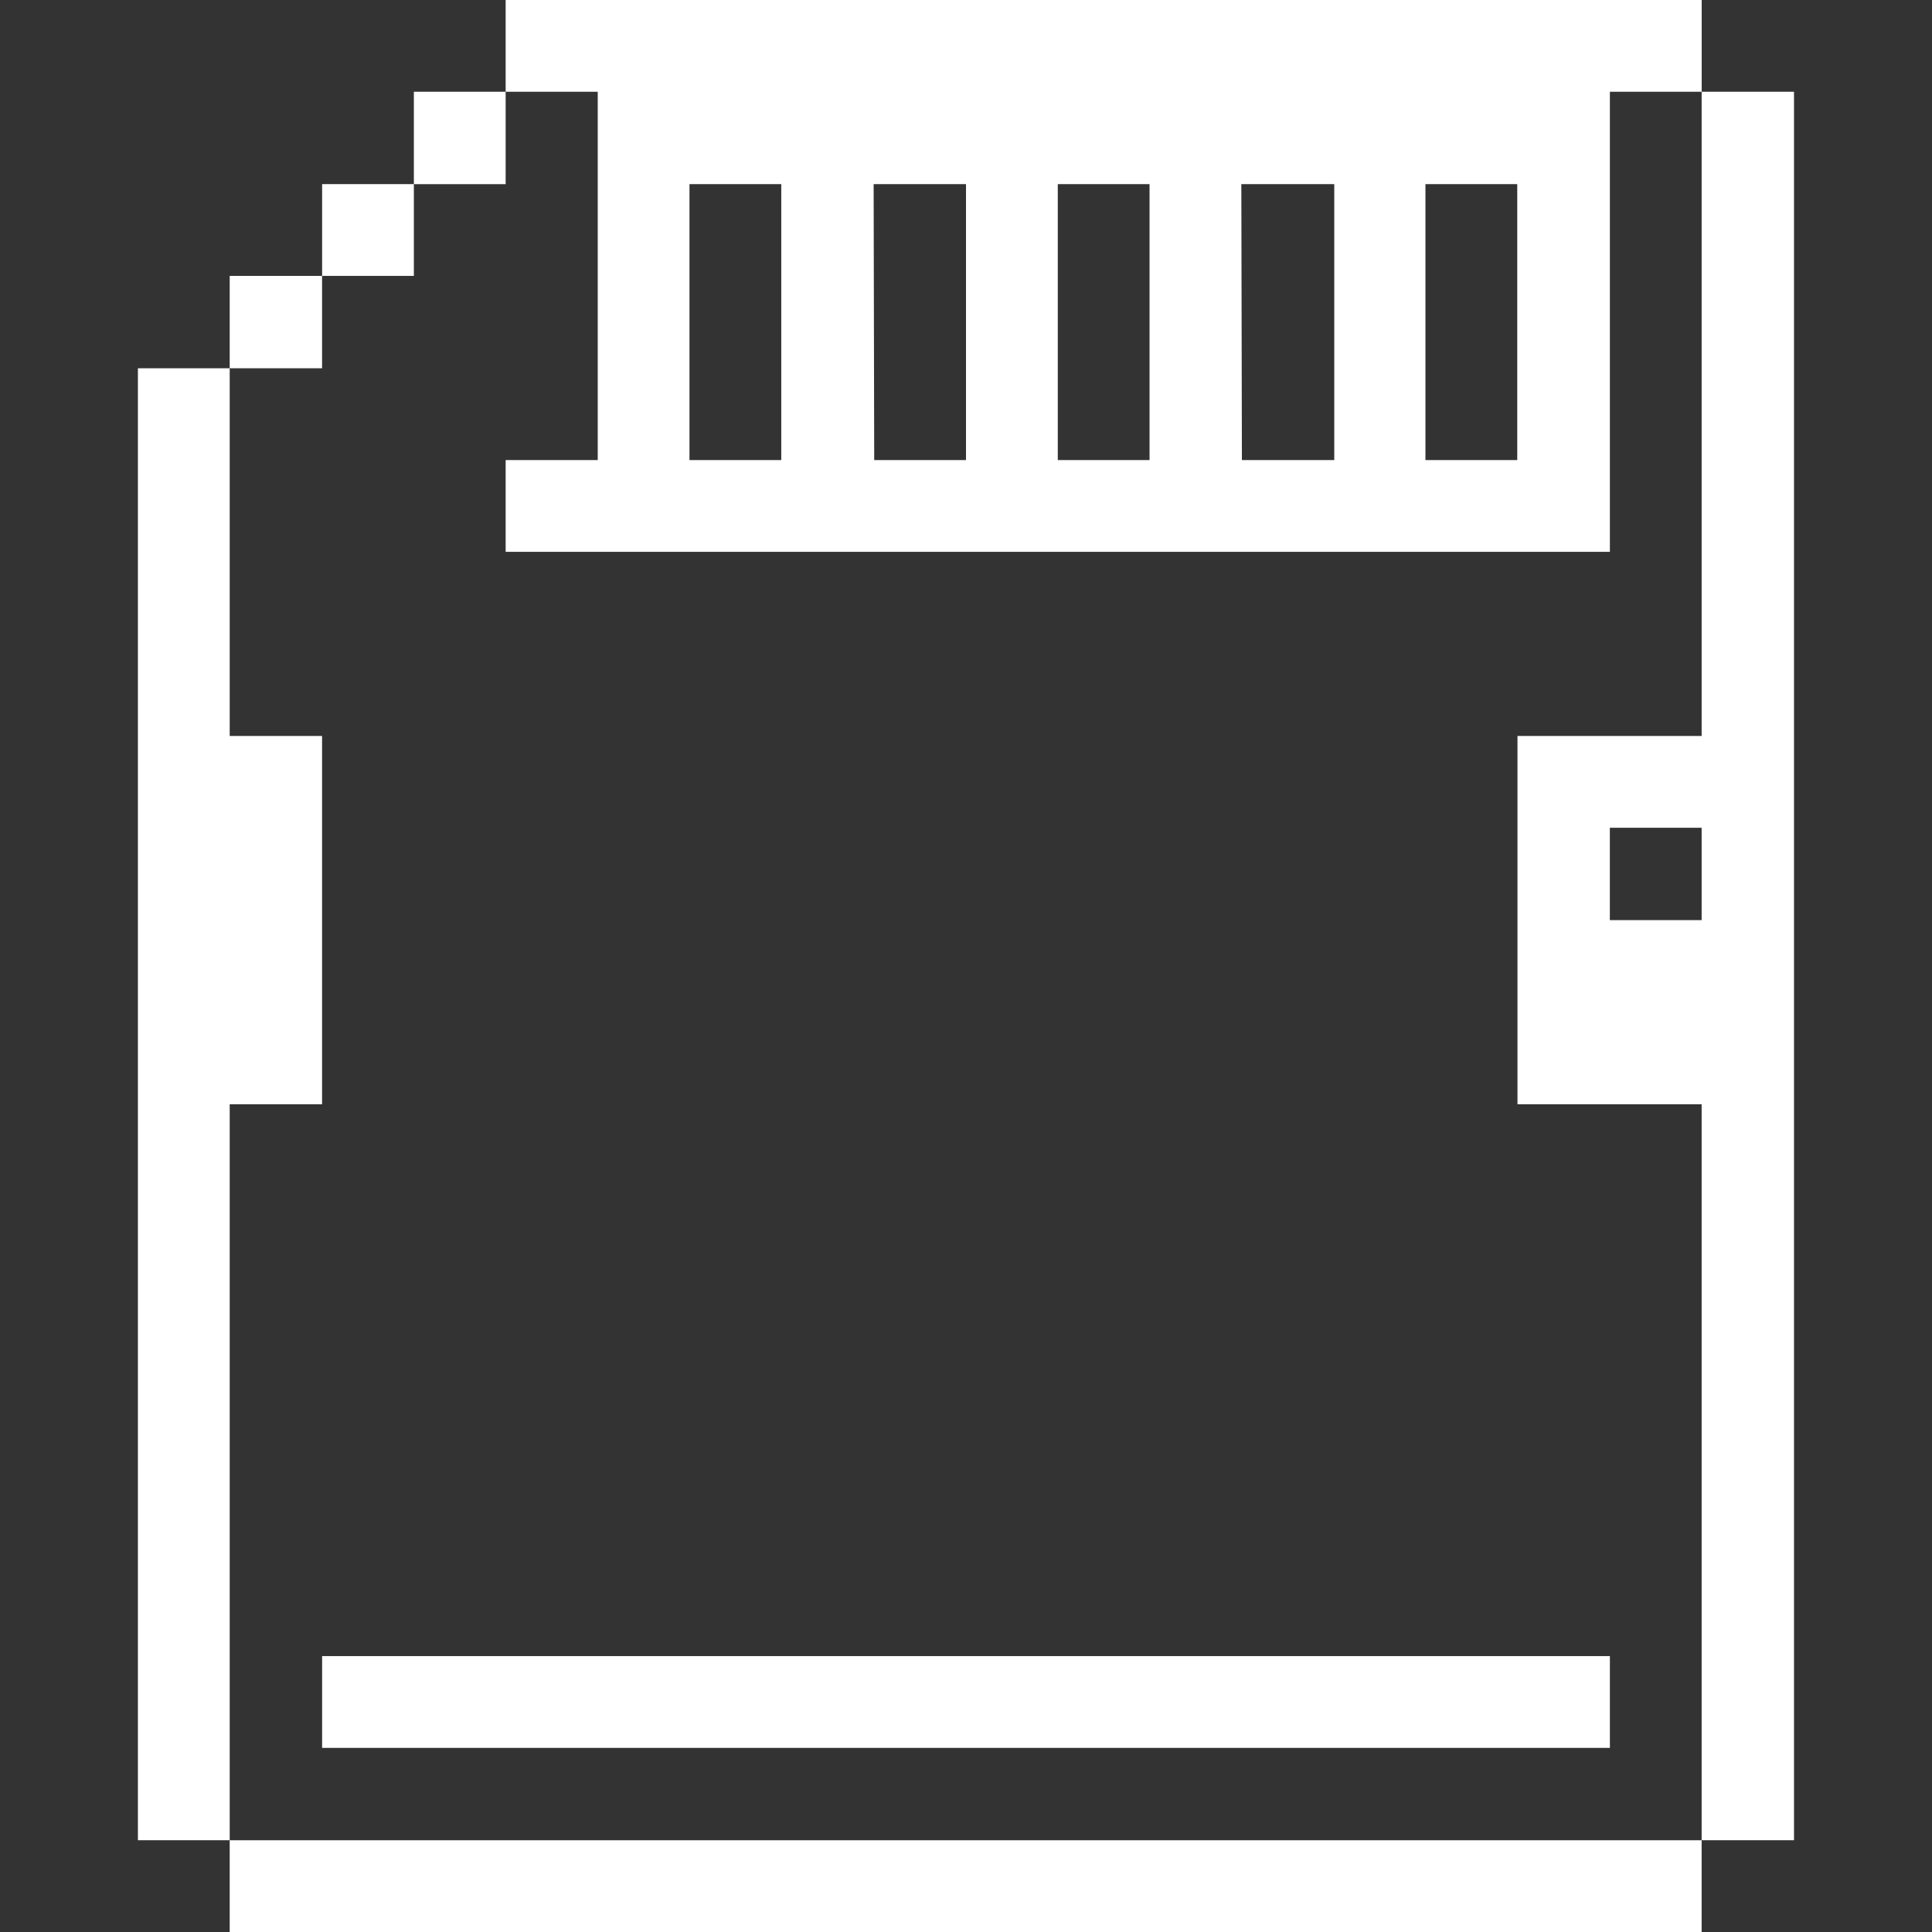
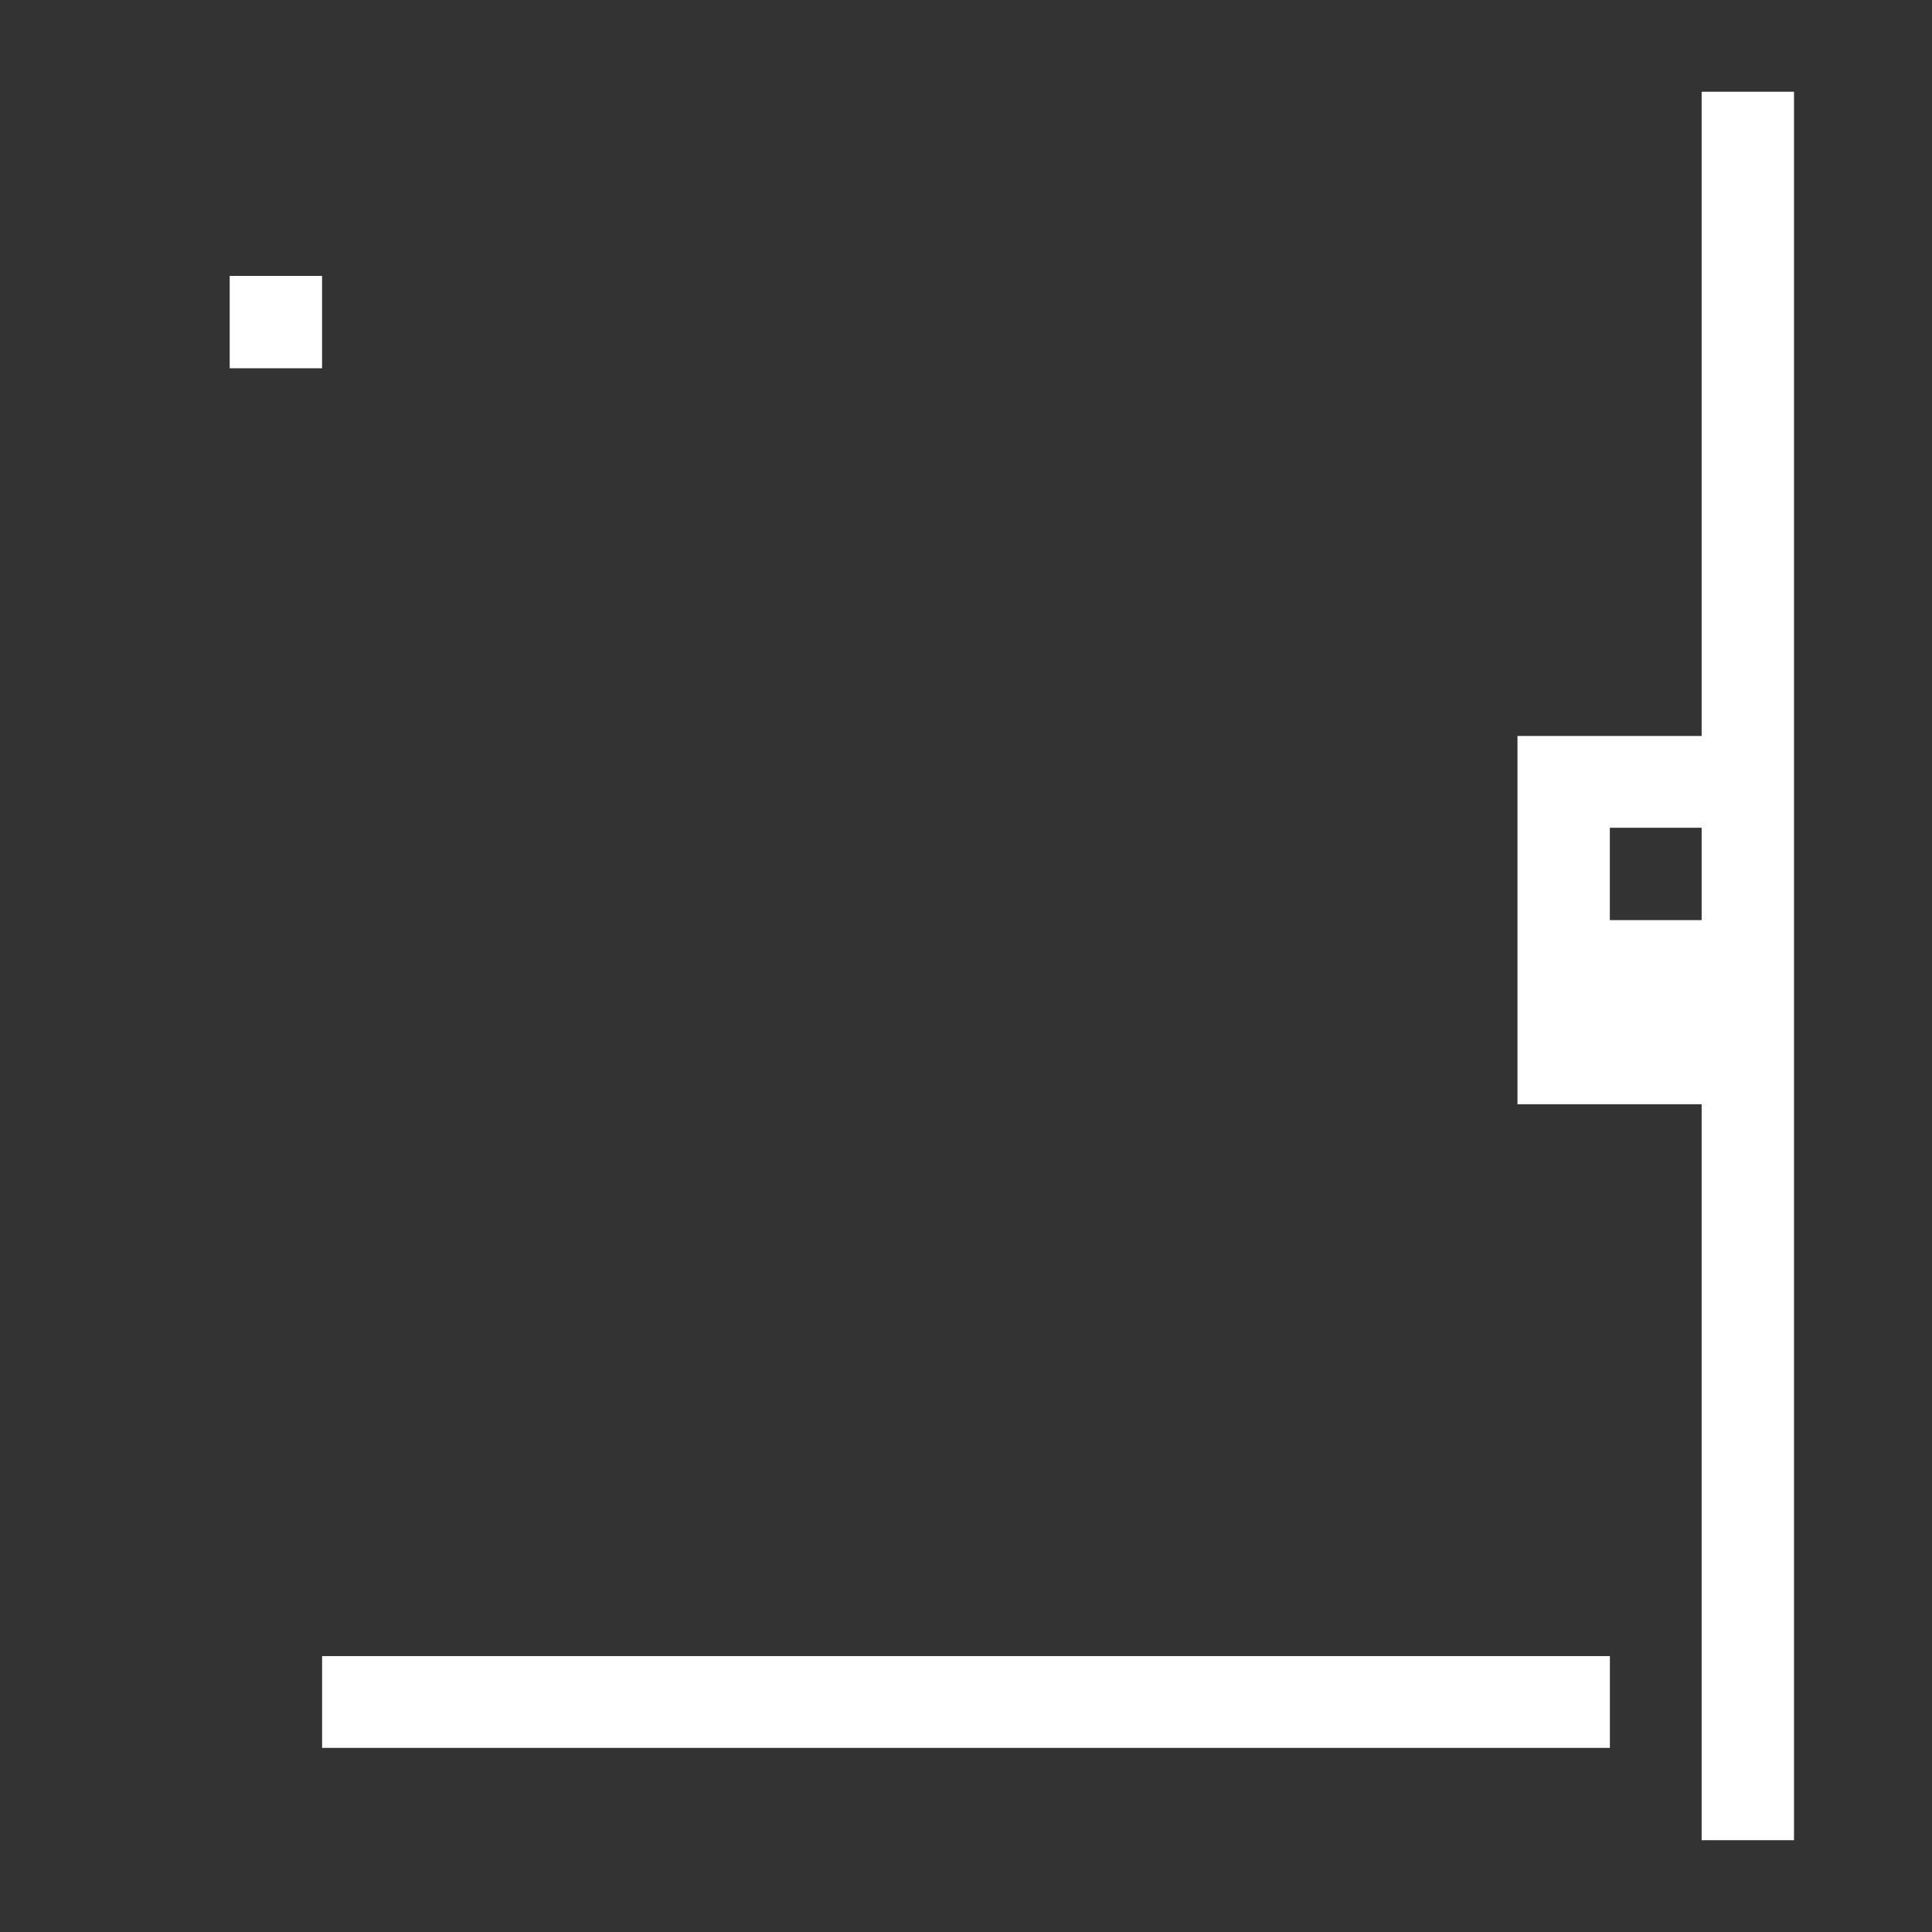
<svg xmlns="http://www.w3.org/2000/svg" width="47" height="47" viewBox="0 0 47 47" fill="none">
  <rect x="0" y="0" width="47" height="47" fill="#333333" stroke="none" />
  <path d="M36.916 17.904V26.863H41.396V44.767H43.643V2.232H41.396V17.904H36.916ZM41.396 22.384H39.163V20.137H41.396V22.384Z" fill="white" />
-   <path d="M5.588 44.768H41.396V47H5.588V44.768Z" fill="white" />
  <path d="M7.836 40.288H39.164V42.521H7.836V40.288Z" fill="white" />
-   <path d="M14.541 11.192H12.301V13.424H39.164V2.232H41.397V0H12.301V2.232H14.541V11.192ZM34.677 4.48H36.91V11.192H34.677V4.48ZM30.198 4.48H32.459V11.192H30.212L30.198 4.48ZM25.733 4.48H27.965V11.192H25.733V4.48ZM21.253 4.48H23.5V11.192H21.267L21.253 4.48ZM16.773 4.48H19.006V11.192H16.773V4.48Z" fill="white" />
-   <path d="M10.068 2.232H12.301V4.48H10.068V2.232Z" fill="white" />
-   <path d="M7.836 4.479H10.068V6.712H7.836V4.479Z" fill="white" />
  <path d="M5.588 6.712H7.835V8.959H5.588V6.712Z" fill="white" />
-   <path d="M5.588 26.863H7.835V17.904H5.588V8.959H3.355V44.767H5.588V26.863Z" fill="white" />
</svg>